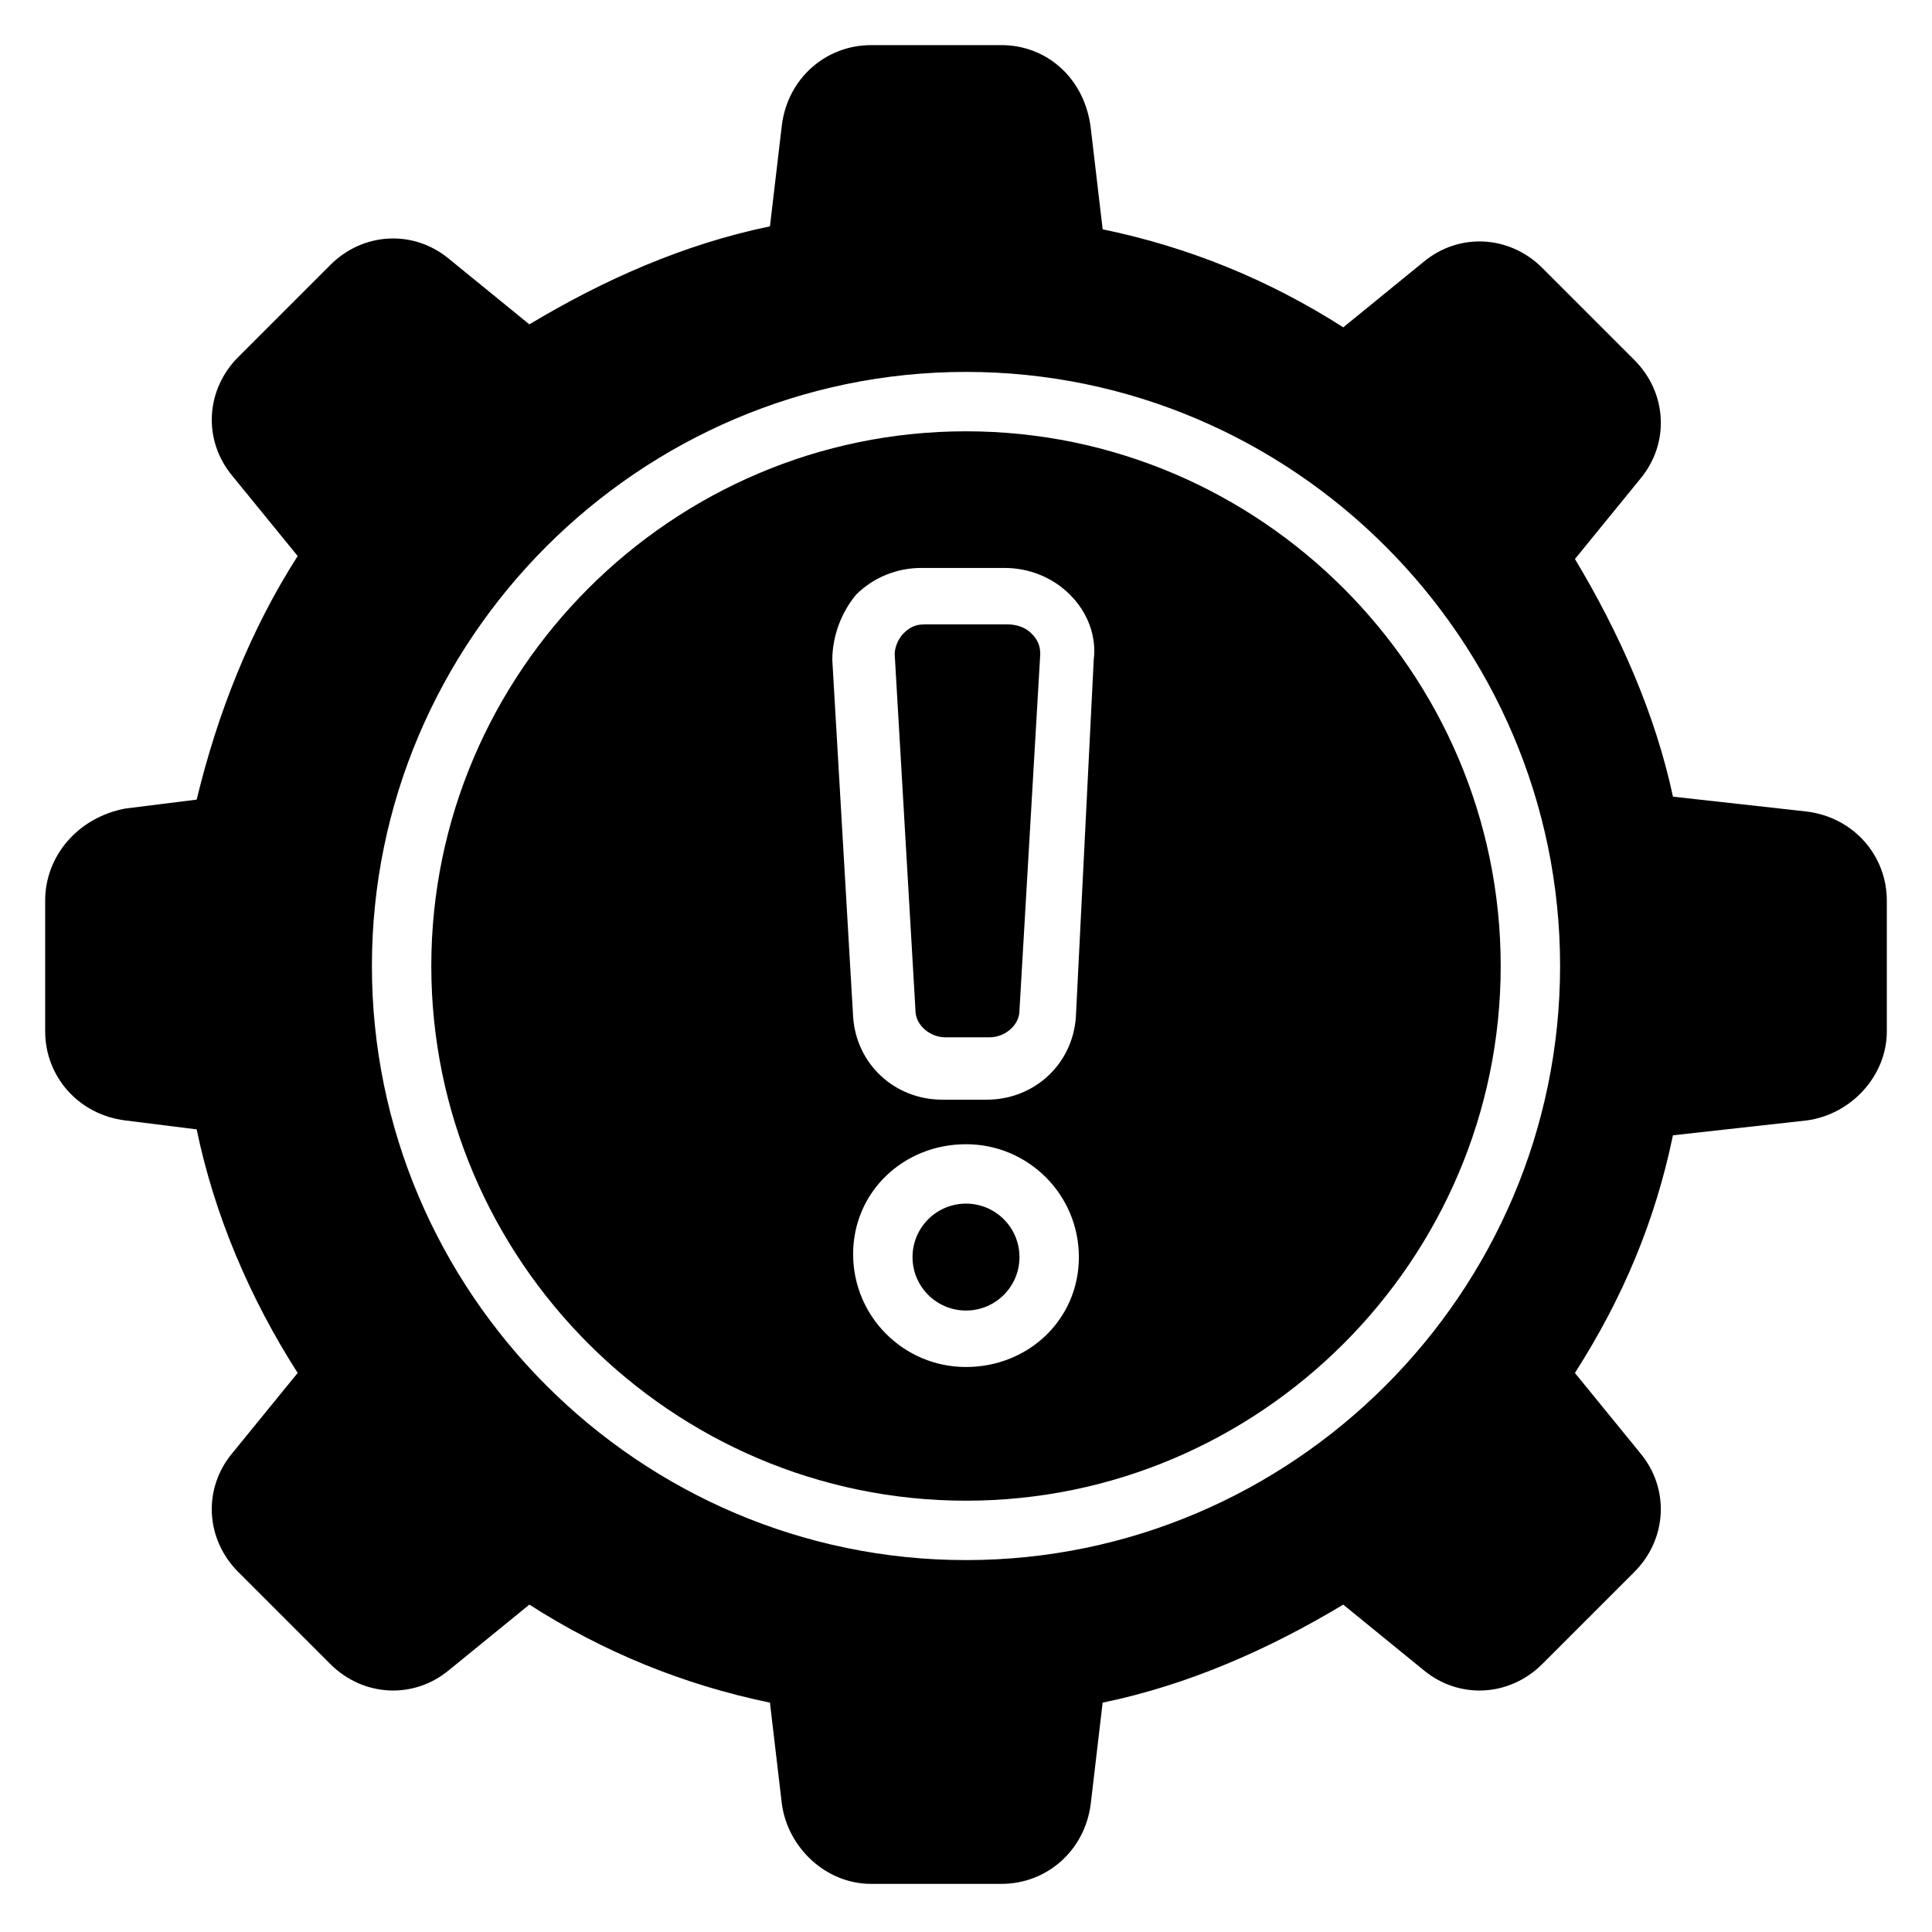
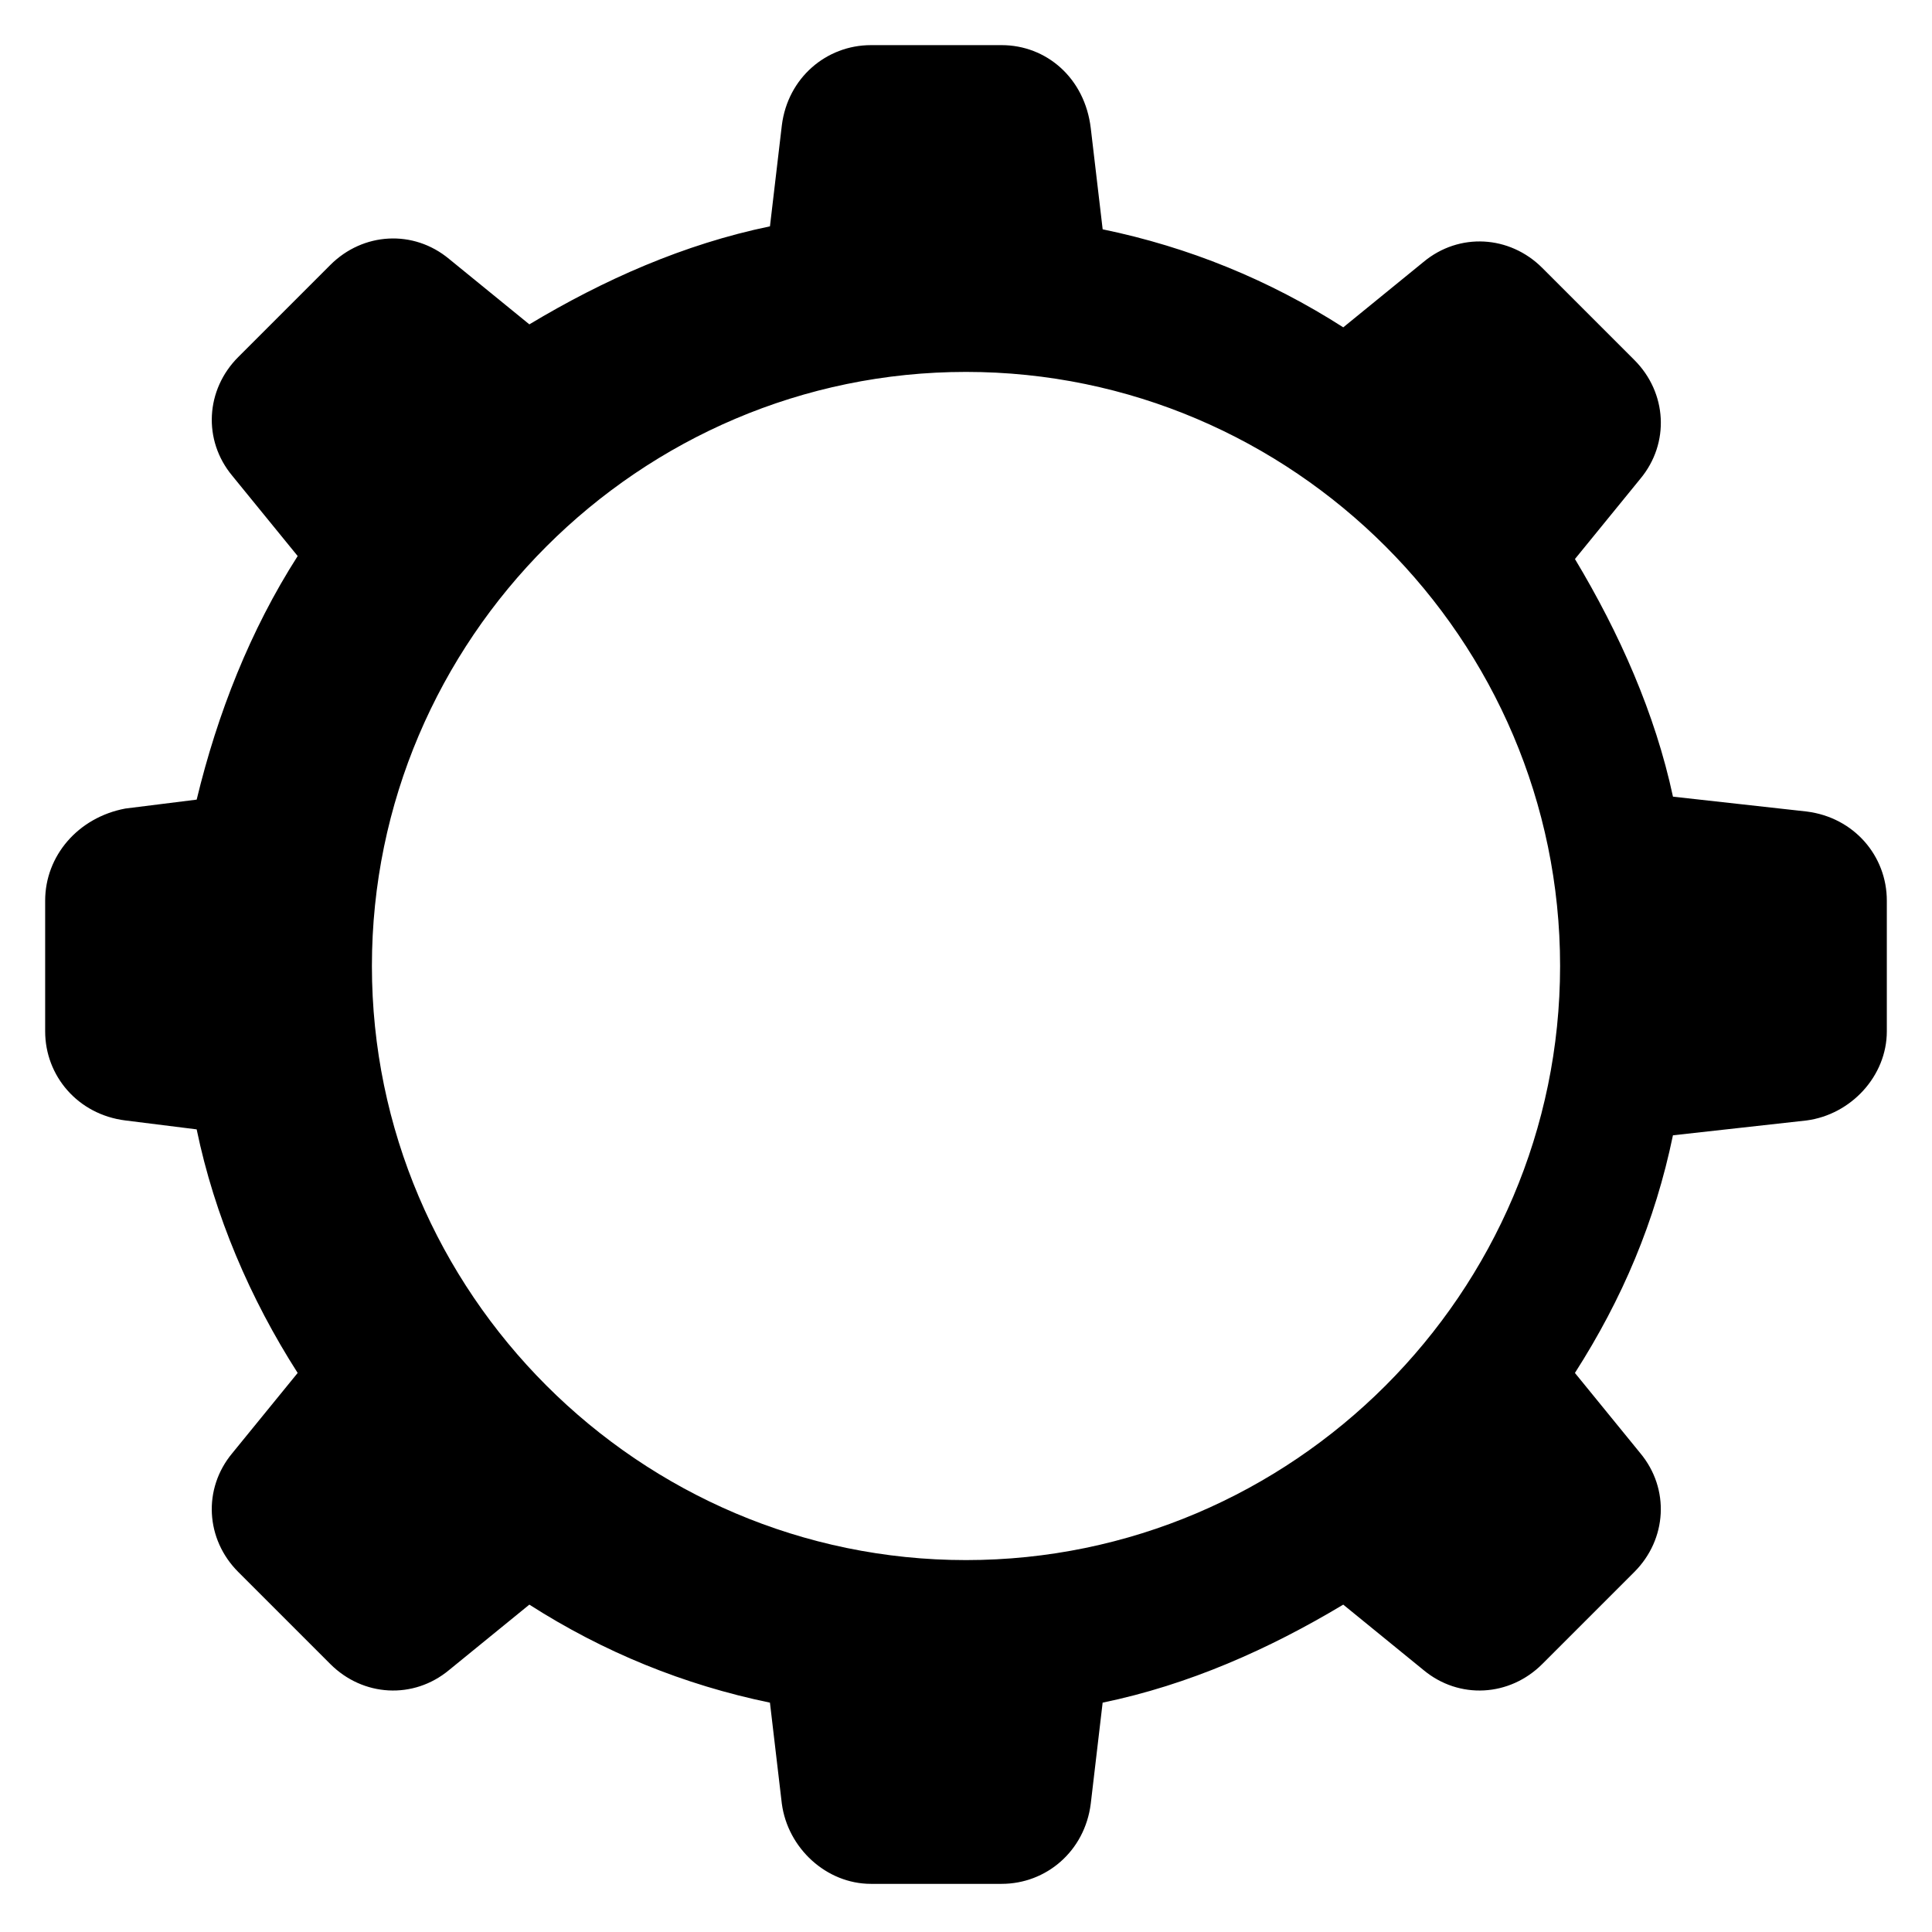
<svg xmlns="http://www.w3.org/2000/svg" fill="#000000" width="800px" height="800px" version="1.1" viewBox="144 144 512 512">
  <g>
-     <path d="m414.17 477.14c0 7.824-6.344 14.168-14.168 14.168-7.828 0-14.172-6.344-14.172-14.168s6.344-14.168 14.172-14.168c7.824 0 14.168 6.344 14.168 14.168" />
-     <path d="m411.02 309.47h-22.043c-2.363 0-3.938 0.789-5.512 2.363-1.574 1.574-2.363 3.938-2.363 5.512l5.512 94.465c0 3.938 3.938 7.086 7.871 7.086h11.809c3.938 0 7.871-3.148 7.871-7.086l5.512-94.465c0-2.363-0.789-3.938-2.363-5.512-1.57-1.574-3.93-2.363-6.293-2.363z" />
    <path d="m622.78 359.06-35.426-3.938c-4.723-22.043-14.168-43.297-25.977-62.977l17.32-21.254c7.871-9.445 7.086-22.828-1.574-31.488l-24.402-24.402c-8.66-8.66-22.043-9.445-31.488-1.574l-21.254 17.32c-19.68-12.594-40.934-21.254-63.762-25.977l-3.148-26.766c-1.578-13.383-11.812-22.043-23.621-22.043h-34.637c-11.809 0-22.043 8.66-23.617 21.254l-3.148 26.766c-22.828 4.723-44.082 14.168-63.762 25.977l-21.254-17.32c-9.445-7.871-22.828-7.086-31.488 1.574l-24.402 24.402c-8.66 8.66-9.445 22.043-1.574 31.488l17.32 21.254c-12.594 19.68-21.254 41.723-26.766 64.551l-18.895 2.363c-12.598 2.363-21.258 12.598-21.258 24.406v34.637c0 11.809 8.66 22.043 21.254 23.617l18.895 2.363c4.723 22.828 14.168 44.871 26.766 64.551l-17.32 21.254c-7.871 9.445-7.086 22.828 1.574 31.488l24.402 24.402c8.66 8.66 22.043 9.445 31.488 1.574l21.254-17.32c19.68 12.594 40.934 21.254 63.762 25.977l3.148 26.766c1.574 11.809 11.809 21.254 23.617 21.254h34.637c11.809 0 22.043-8.66 23.617-21.254l3.148-26.766c22.828-4.723 44.082-14.168 63.762-25.977l21.254 17.32c9.445 7.871 22.828 7.086 31.488-1.574l24.402-24.402c8.66-8.66 9.445-22.043 1.574-31.488l-17.32-21.254c12.594-19.68 21.254-40.148 25.977-62.977l35.426-3.938c11.809-1.574 21.254-11.809 21.254-23.617v-34.637c0.008-11.809-8.652-22.043-21.246-23.617zm-222.78 198.38c-86.594 0-157.44-70.848-157.44-157.44s70.848-157.44 157.44-157.44 157.44 70.848 157.44 157.44c-0.004 86.594-70.852 157.44-157.44 157.44z" />
-     <path d="m400 258.3c-77.934 0-141.7 63.762-141.7 141.7s63.762 141.7 141.7 141.7 141.7-63.762 141.7-141.7c0-77.93-63.766-141.7-141.7-141.7zm0 247.97c-16.531 0-29.914-13.383-29.914-29.914s13.383-29.125 29.914-29.125 29.914 13.383 29.914 29.914-13.383 29.125-29.914 29.125zm29.125-92.887c-0.789 12.594-11.02 22.043-23.617 22.043h-11.809c-12.594 0-22.828-9.445-23.617-22.043l-5.512-94.465c0-6.297 2.363-12.594 6.297-17.32 4.723-4.723 11.02-7.086 17.32-7.086h22.043c6.297 0 12.594 2.363 17.32 7.086 4.723 4.723 7.086 11.02 6.297 17.32z" />
  </g>
</svg>